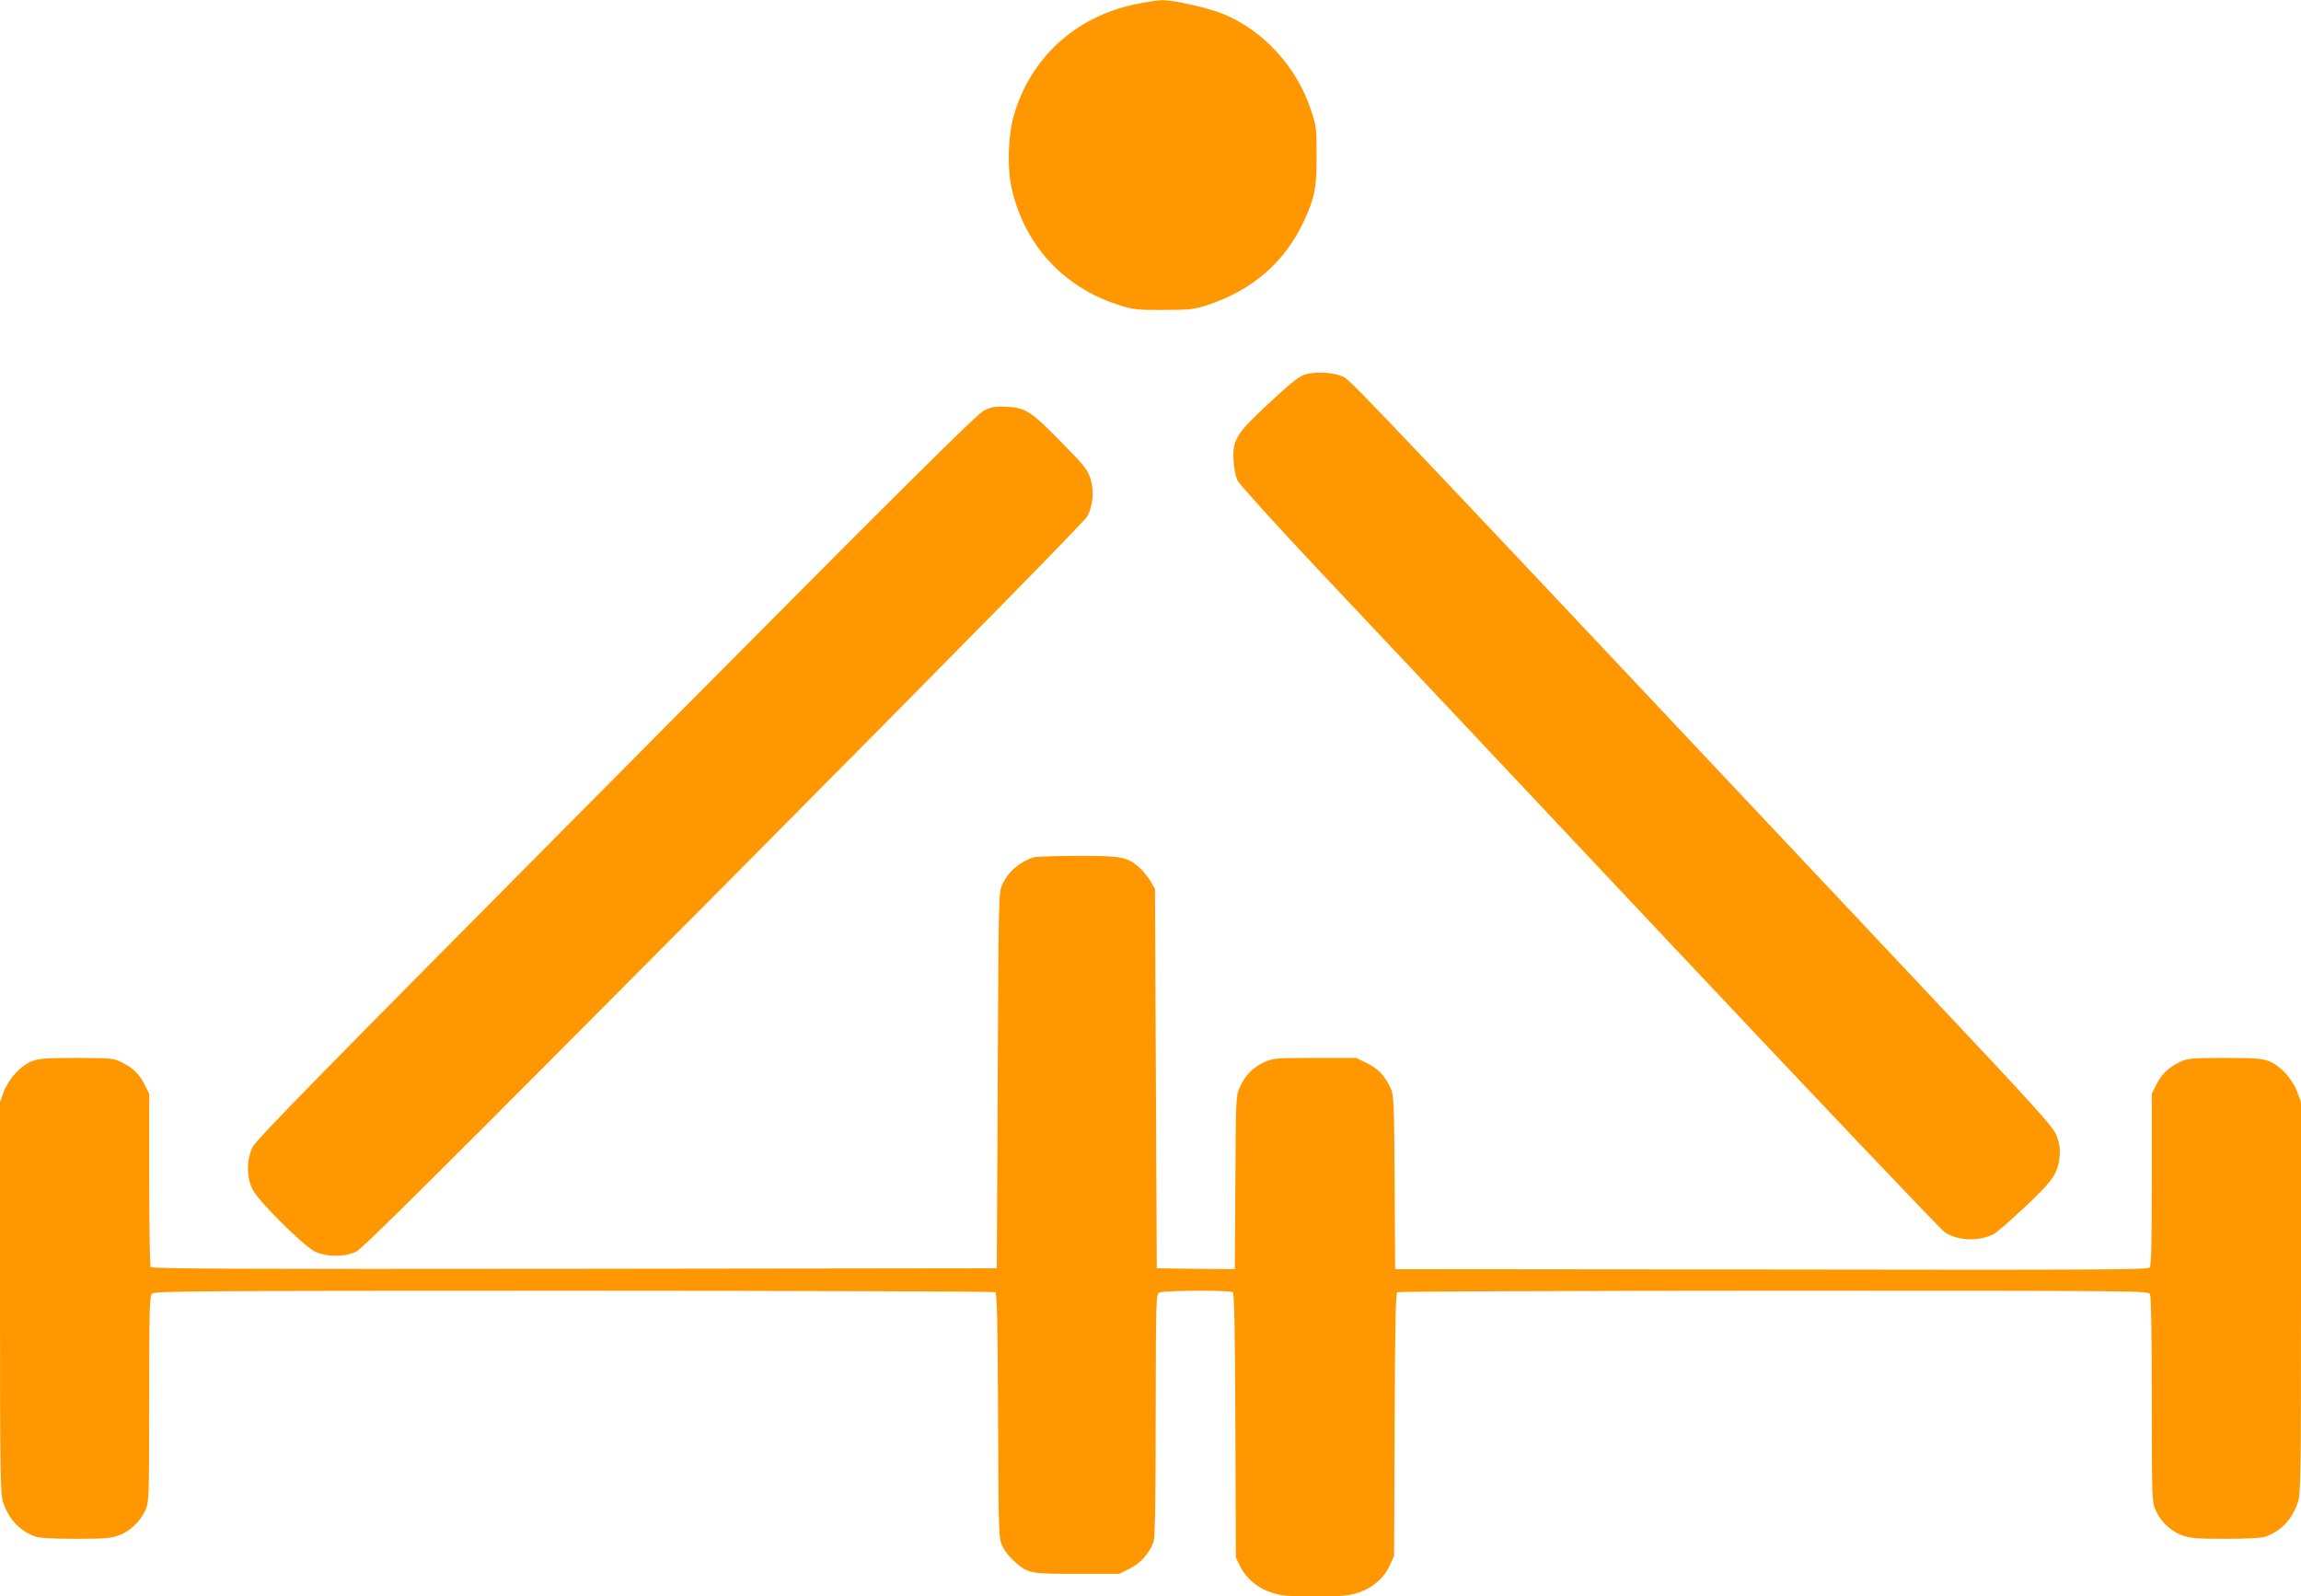
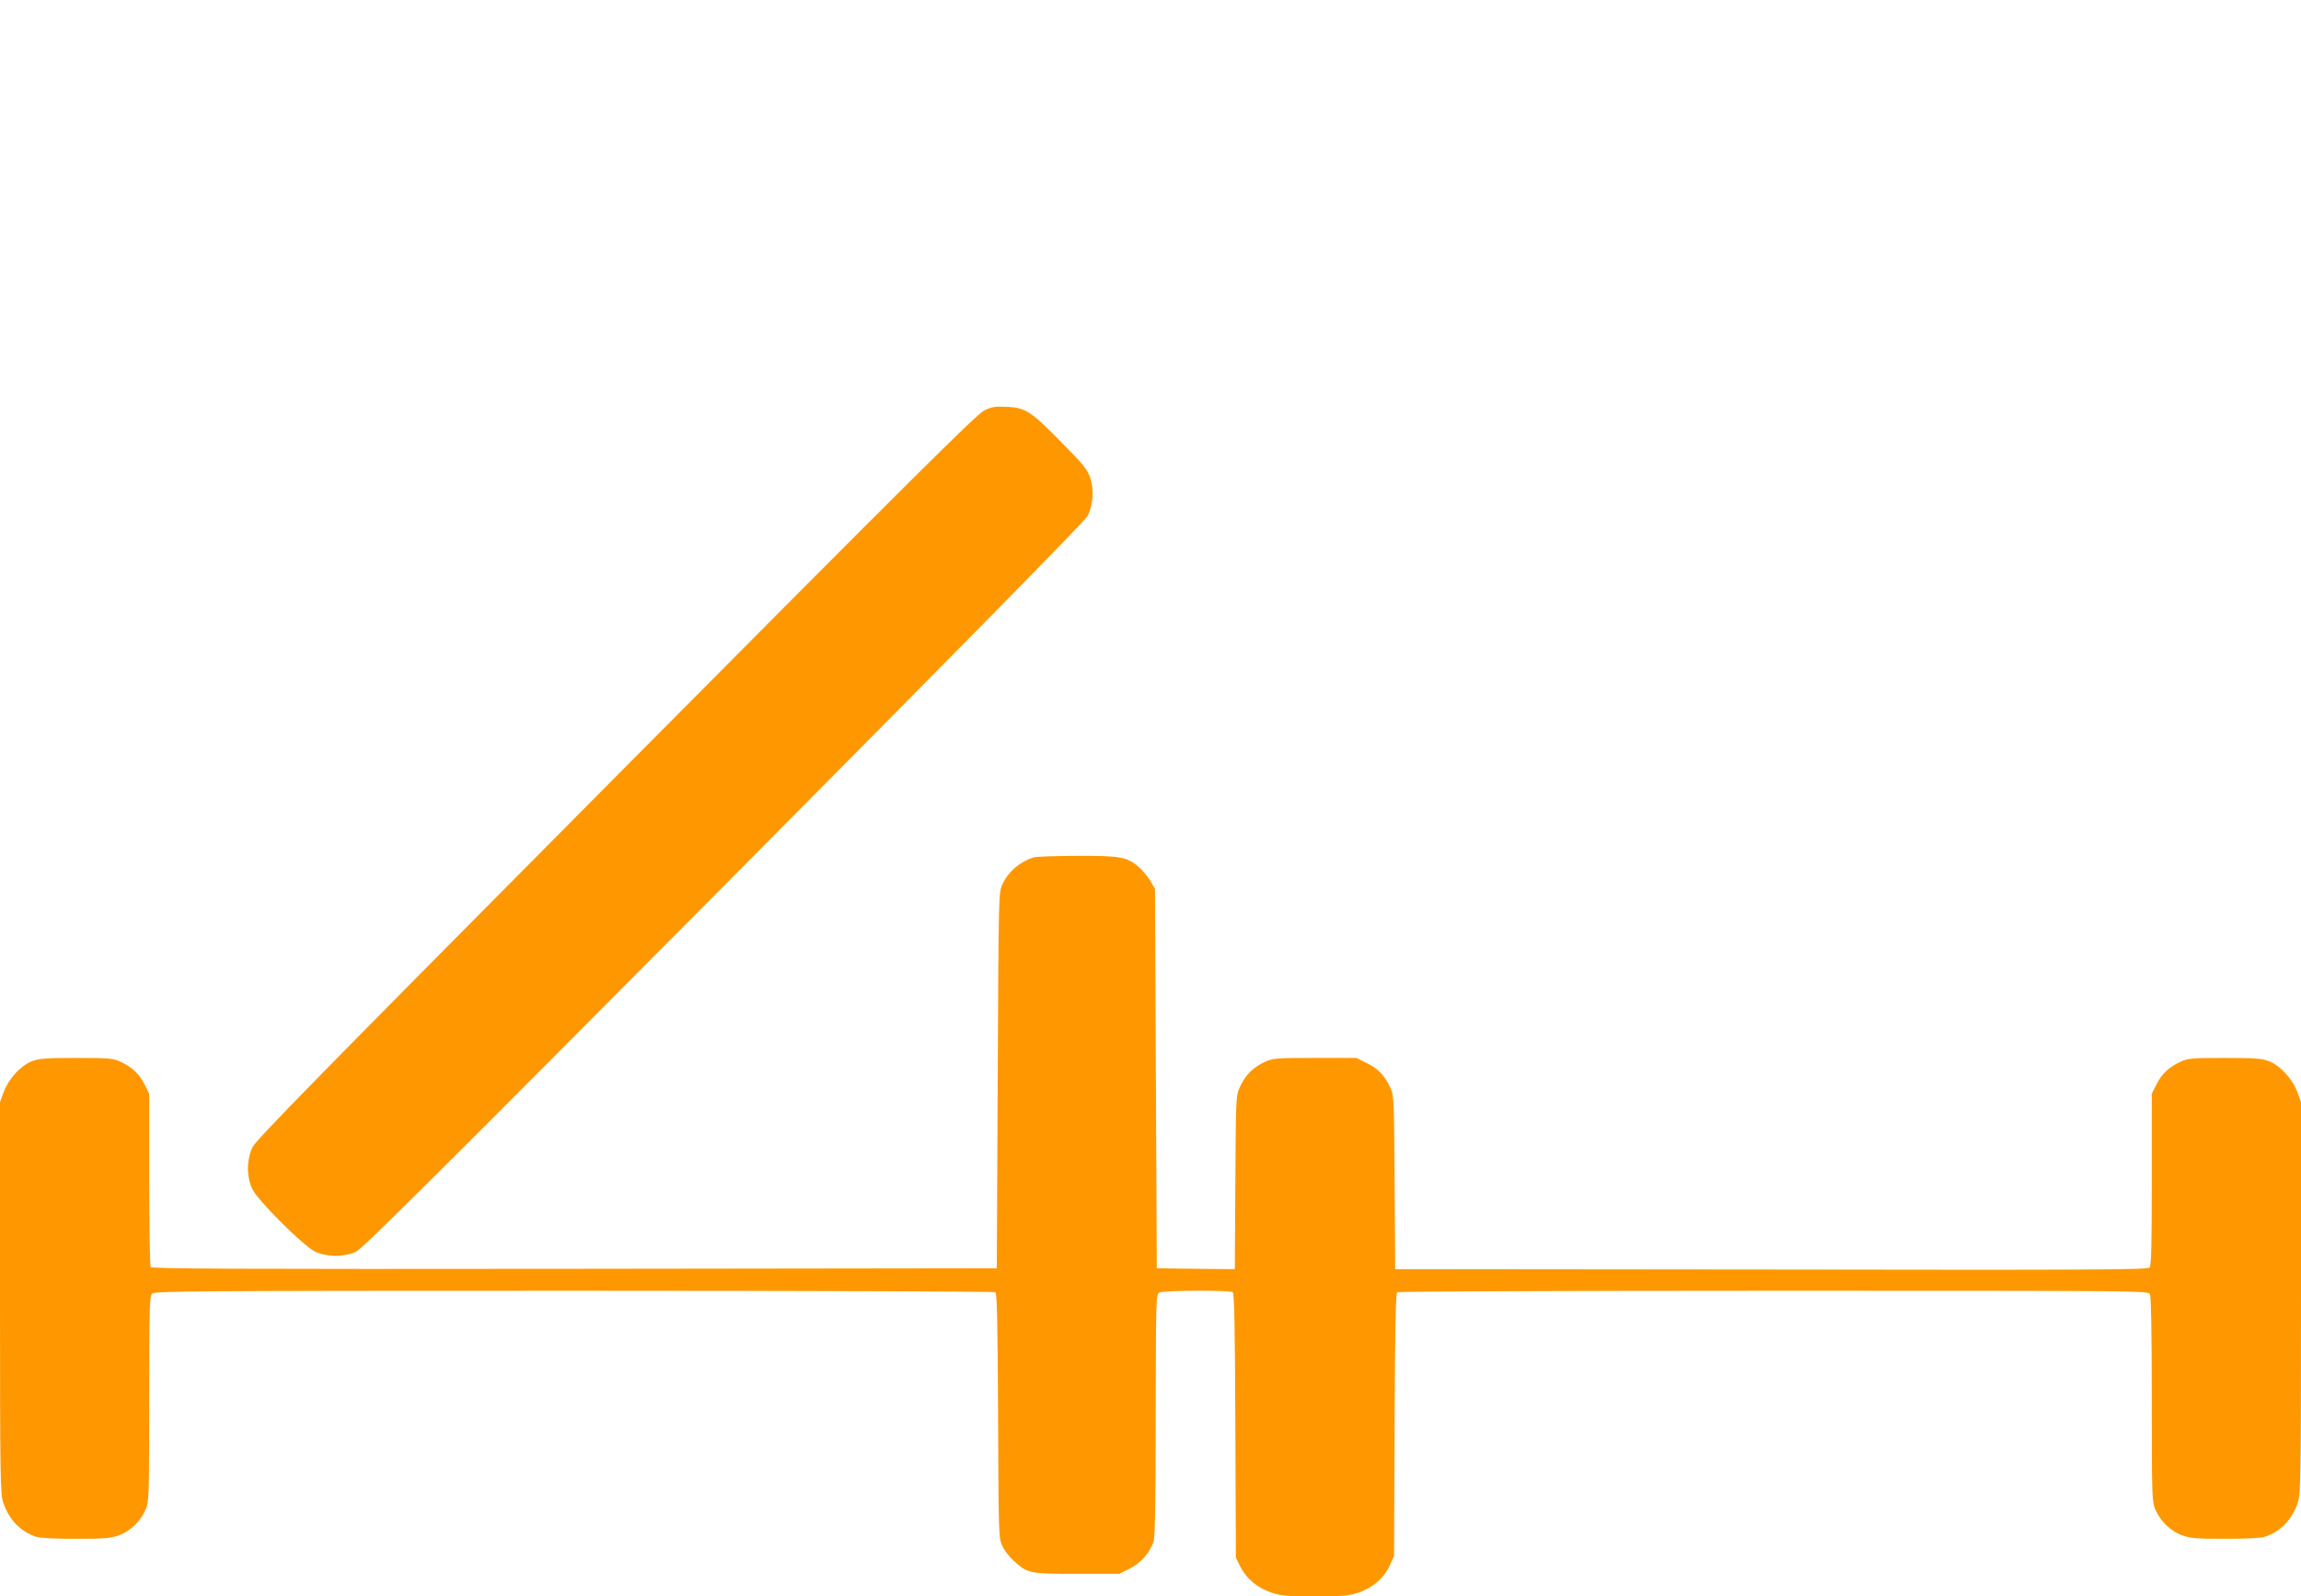
<svg xmlns="http://www.w3.org/2000/svg" version="1.0" width="1280pt" height="888pt" viewBox="0 0 1280 888" preserveAspectRatio="xMidYMid meet">
  <g transform="translate(0,888) scale(0.1,-0.1)" fill="#ff9800" stroke="none">
-     <path d="M6309 8855 c-331 -71 -579 -301 -670 -620 -30 -103 -36 -278 -15 -385 66 -323 287 -568 601 -667 84 -26 101 -28 250 -27 147 0 167 3 245 28 249 83 429 240 535 469 59 129 70 184 69 362 0 152 -2 165 -32 255 -79 238 -262 438 -484 531 -84 35 -282 80 -348 78 -25 -1 -93 -12 -151 -24z" />
-     <path d="M7252 6794 c-29 -11 -89 -59 -193 -157 -182 -169 -204 -204 -197 -320 2 -42 12 -88 22 -110 11 -21 208 -240 440 -486 232 -245 1104 -1172 1939 -2059 835 -887 1535 -1624 1556 -1637 72 -48 189 -52 272 -10 16 9 93 75 171 149 157 147 187 189 195 284 4 43 0 71 -16 113 -19 51 -93 133 -778 860 -2971 3156 -3145 3339 -3186 3361 -55 28 -165 34 -225 12z" />
-     <path d="M5475 6597 c-41 -20 -417 -393 -2048 -2036 -1670 -1682 -2003 -2021 -2023 -2064 -33 -71 -33 -163 0 -232 29 -62 279 -311 346 -346 64 -32 167 -33 232 -1 37 18 499 478 2047 2036 1370 1380 2006 2027 2021 2056 31 61 37 144 15 211 -16 47 -37 74 -159 197 -171 175 -201 194 -305 199 -65 3 -84 0 -126 -20z" />
+     <path d="M5475 6597 c-41 -20 -417 -393 -2048 -2036 -1670 -1682 -2003 -2021 -2023 -2064 -33 -71 -33 -163 0 -232 29 -62 279 -311 346 -346 64 -32 167 -33 232 -1 37 18 499 478 2047 2036 1370 1380 2006 2027 2021 2056 31 61 37 144 15 211 -16 47 -37 74 -159 197 -171 175 -201 194 -305 199 -65 3 -84 0 -126 -20" />
    <path d="M5750 4111 c-76 -24 -141 -79 -174 -151 -21 -44 -21 -57 -26 -1090 l-5 -1045 -2349 -3 c-1873 -2 -2351 0 -2358 10 -4 7 -8 227 -8 489 l0 475 -26 52 c-29 58 -69 96 -134 126 -41 19 -63 21 -245 21 -169 0 -207 -3 -247 -18 -62 -24 -129 -97 -157 -170 l-21 -58 0 -1088 c0 -985 2 -1092 17 -1137 32 -96 95 -162 182 -192 21 -8 104 -12 222 -12 164 0 195 3 242 20 62 23 117 76 146 140 20 44 21 64 21 617 0 506 2 573 16 587 14 14 241 16 2347 16 1283 0 2337 -4 2344 -8 9 -6 13 -167 15 -687 3 -666 3 -681 24 -725 11 -25 40 -62 64 -83 77 -70 87 -72 350 -72 l235 0 59 29 c60 30 109 84 133 149 8 23 12 216 12 704 1 654 2 673 20 683 23 12 390 14 408 2 9 -6 13 -182 15 -742 l3 -735 23 -47 c33 -67 96 -121 172 -146 56 -19 86 -22 245 -22 157 0 189 3 242 21 79 26 143 82 174 151 l24 53 3 730 c2 554 6 731 15 737 7 4 949 8 2094 8 2049 0 2082 0 2093 -19 6 -13 10 -216 10 -588 0 -549 1 -569 21 -613 29 -64 84 -117 146 -140 47 -17 78 -20 242 -20 116 0 201 4 222 12 87 29 150 96 182 192 15 45 17 148 17 1137 l0 1088 -21 58 c-28 73 -95 146 -157 170 -40 15 -78 18 -247 18 -182 0 -204 -2 -245 -21 -65 -30 -105 -68 -134 -126 l-26 -52 0 -476 c0 -367 -3 -479 -12 -491 -11 -12 -294 -14 -2105 -11 l-2092 2 -3 483 c-3 465 -4 484 -24 527 -31 67 -68 106 -132 137 l-57 28 -230 0 c-219 0 -232 -1 -281 -23 -63 -29 -106 -72 -136 -137 -23 -50 -23 -53 -26 -533 l-3 -482 -217 2 -217 3 -5 1055 -5 1055 -27 47 c-16 25 -45 60 -65 77 -66 55 -103 61 -342 60 -119 0 -227 -4 -241 -8z" />
  </g>
</svg>